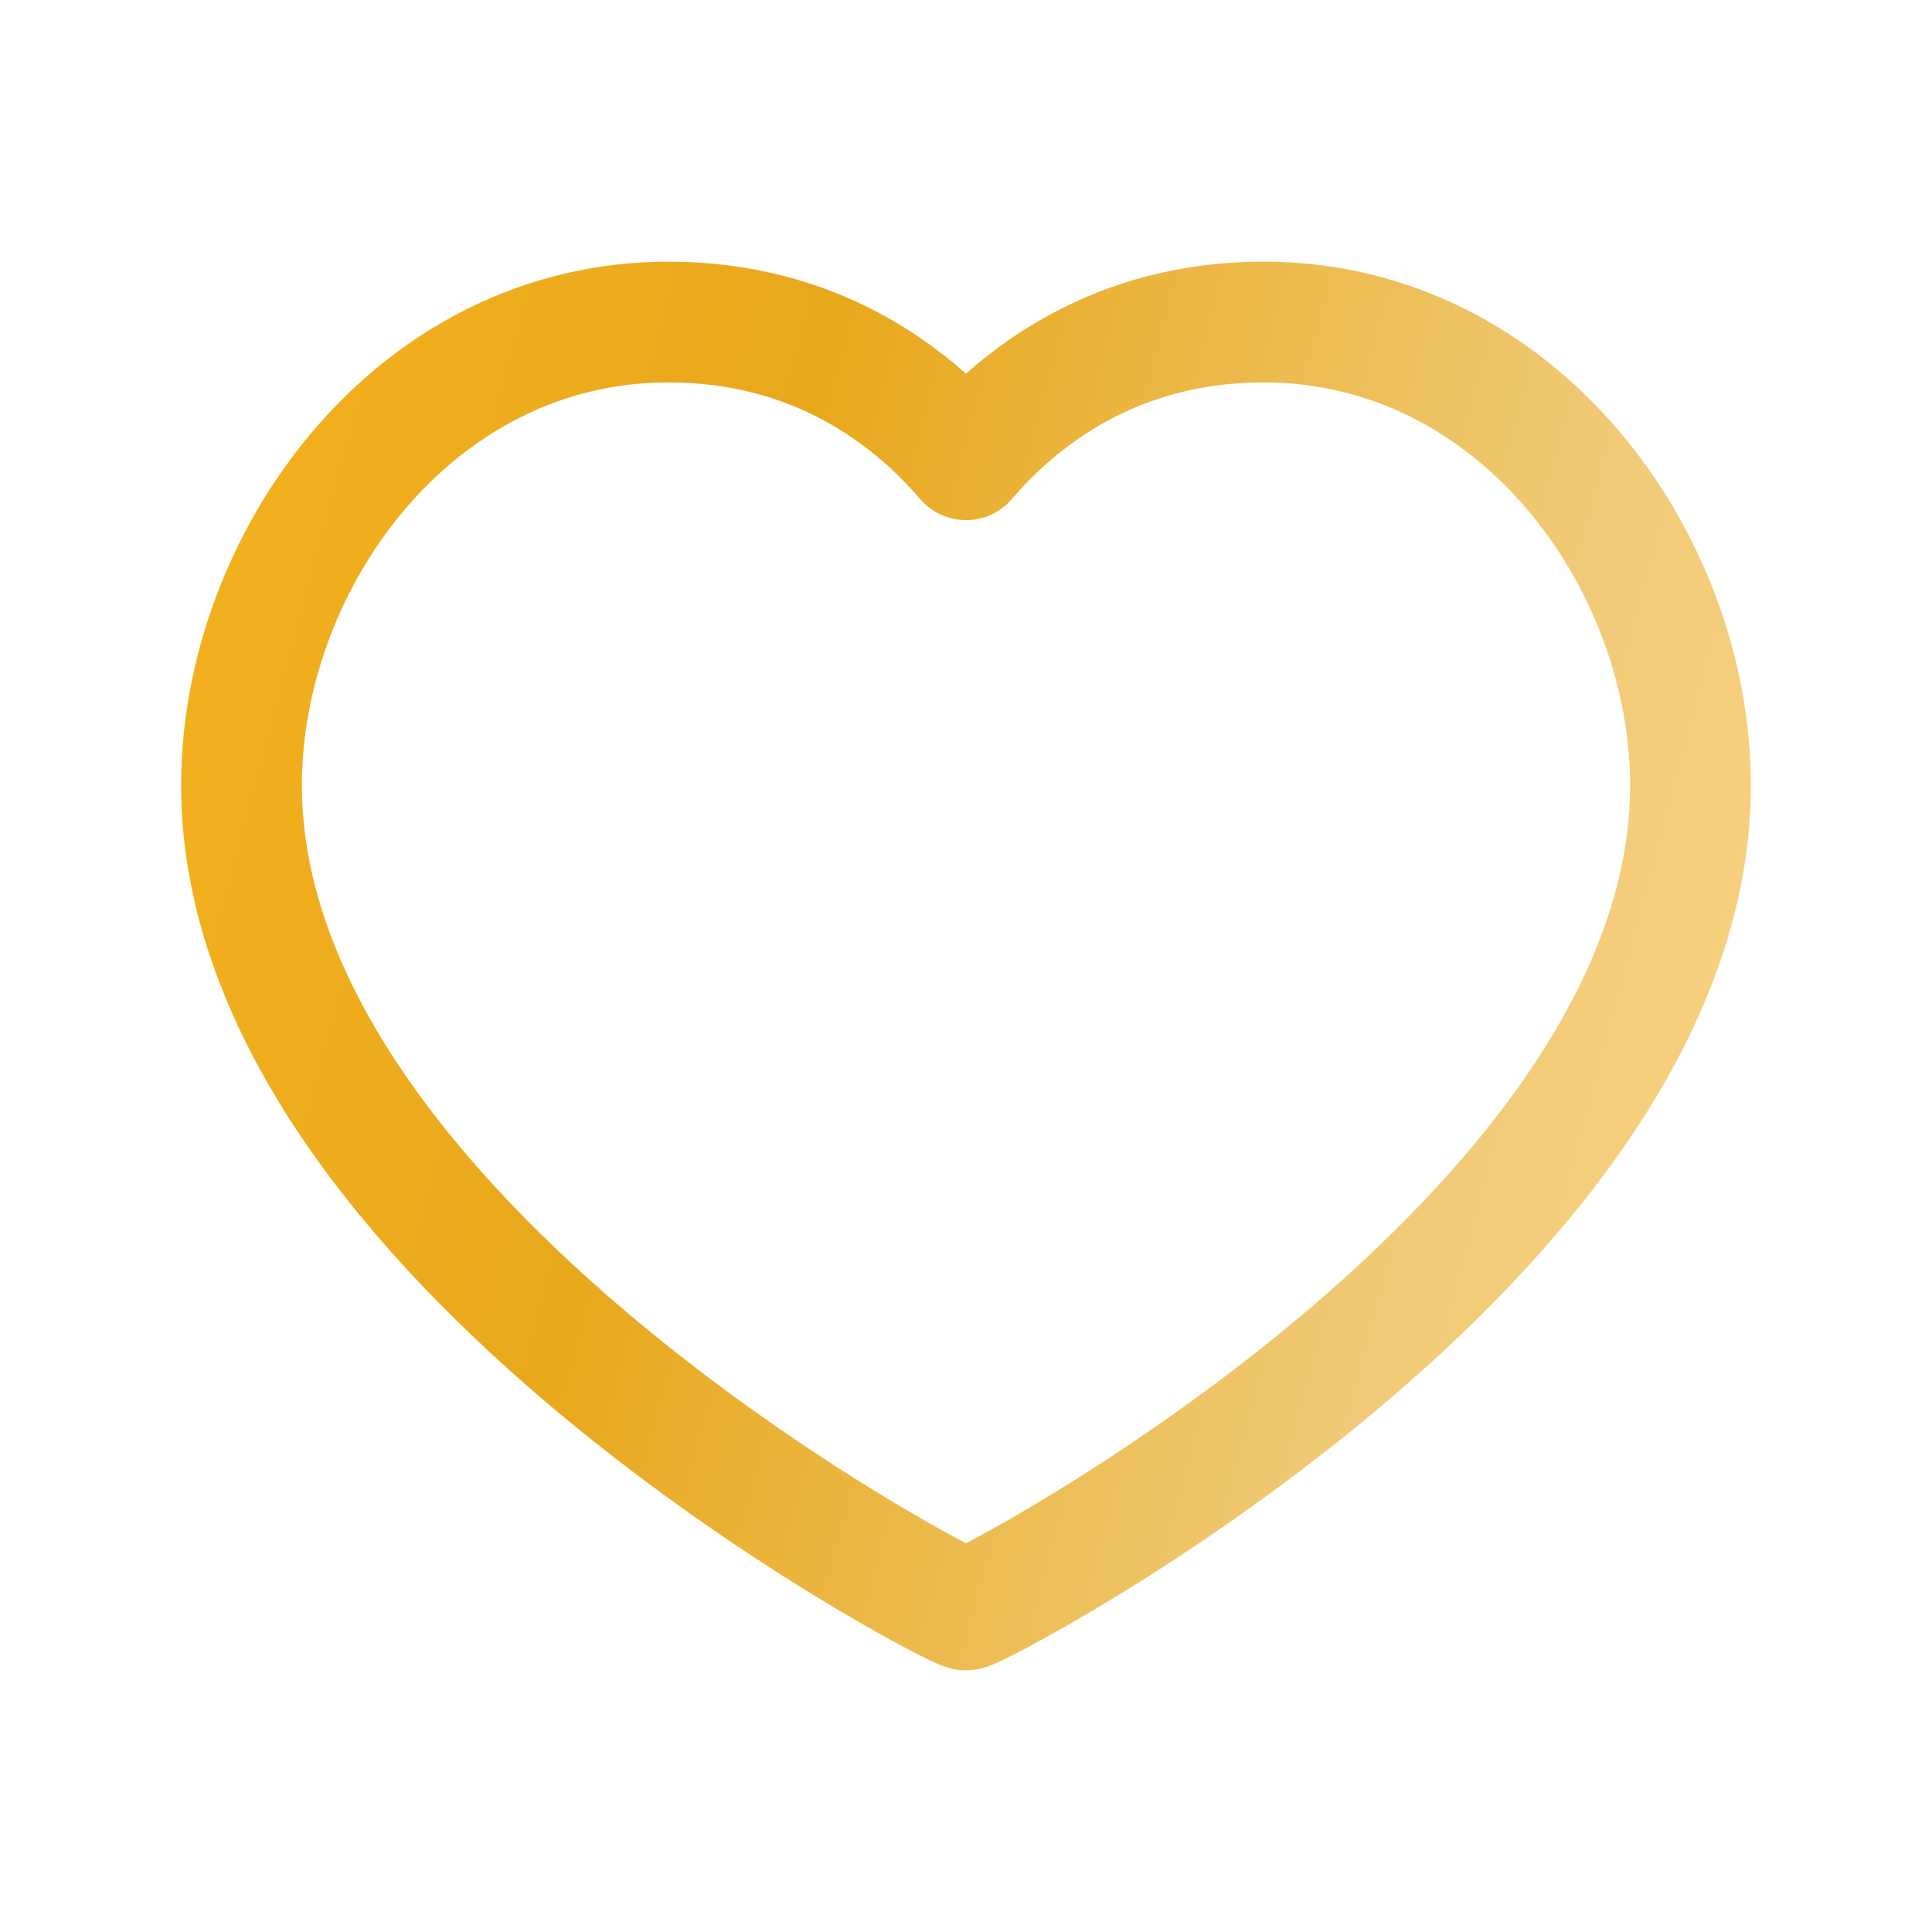
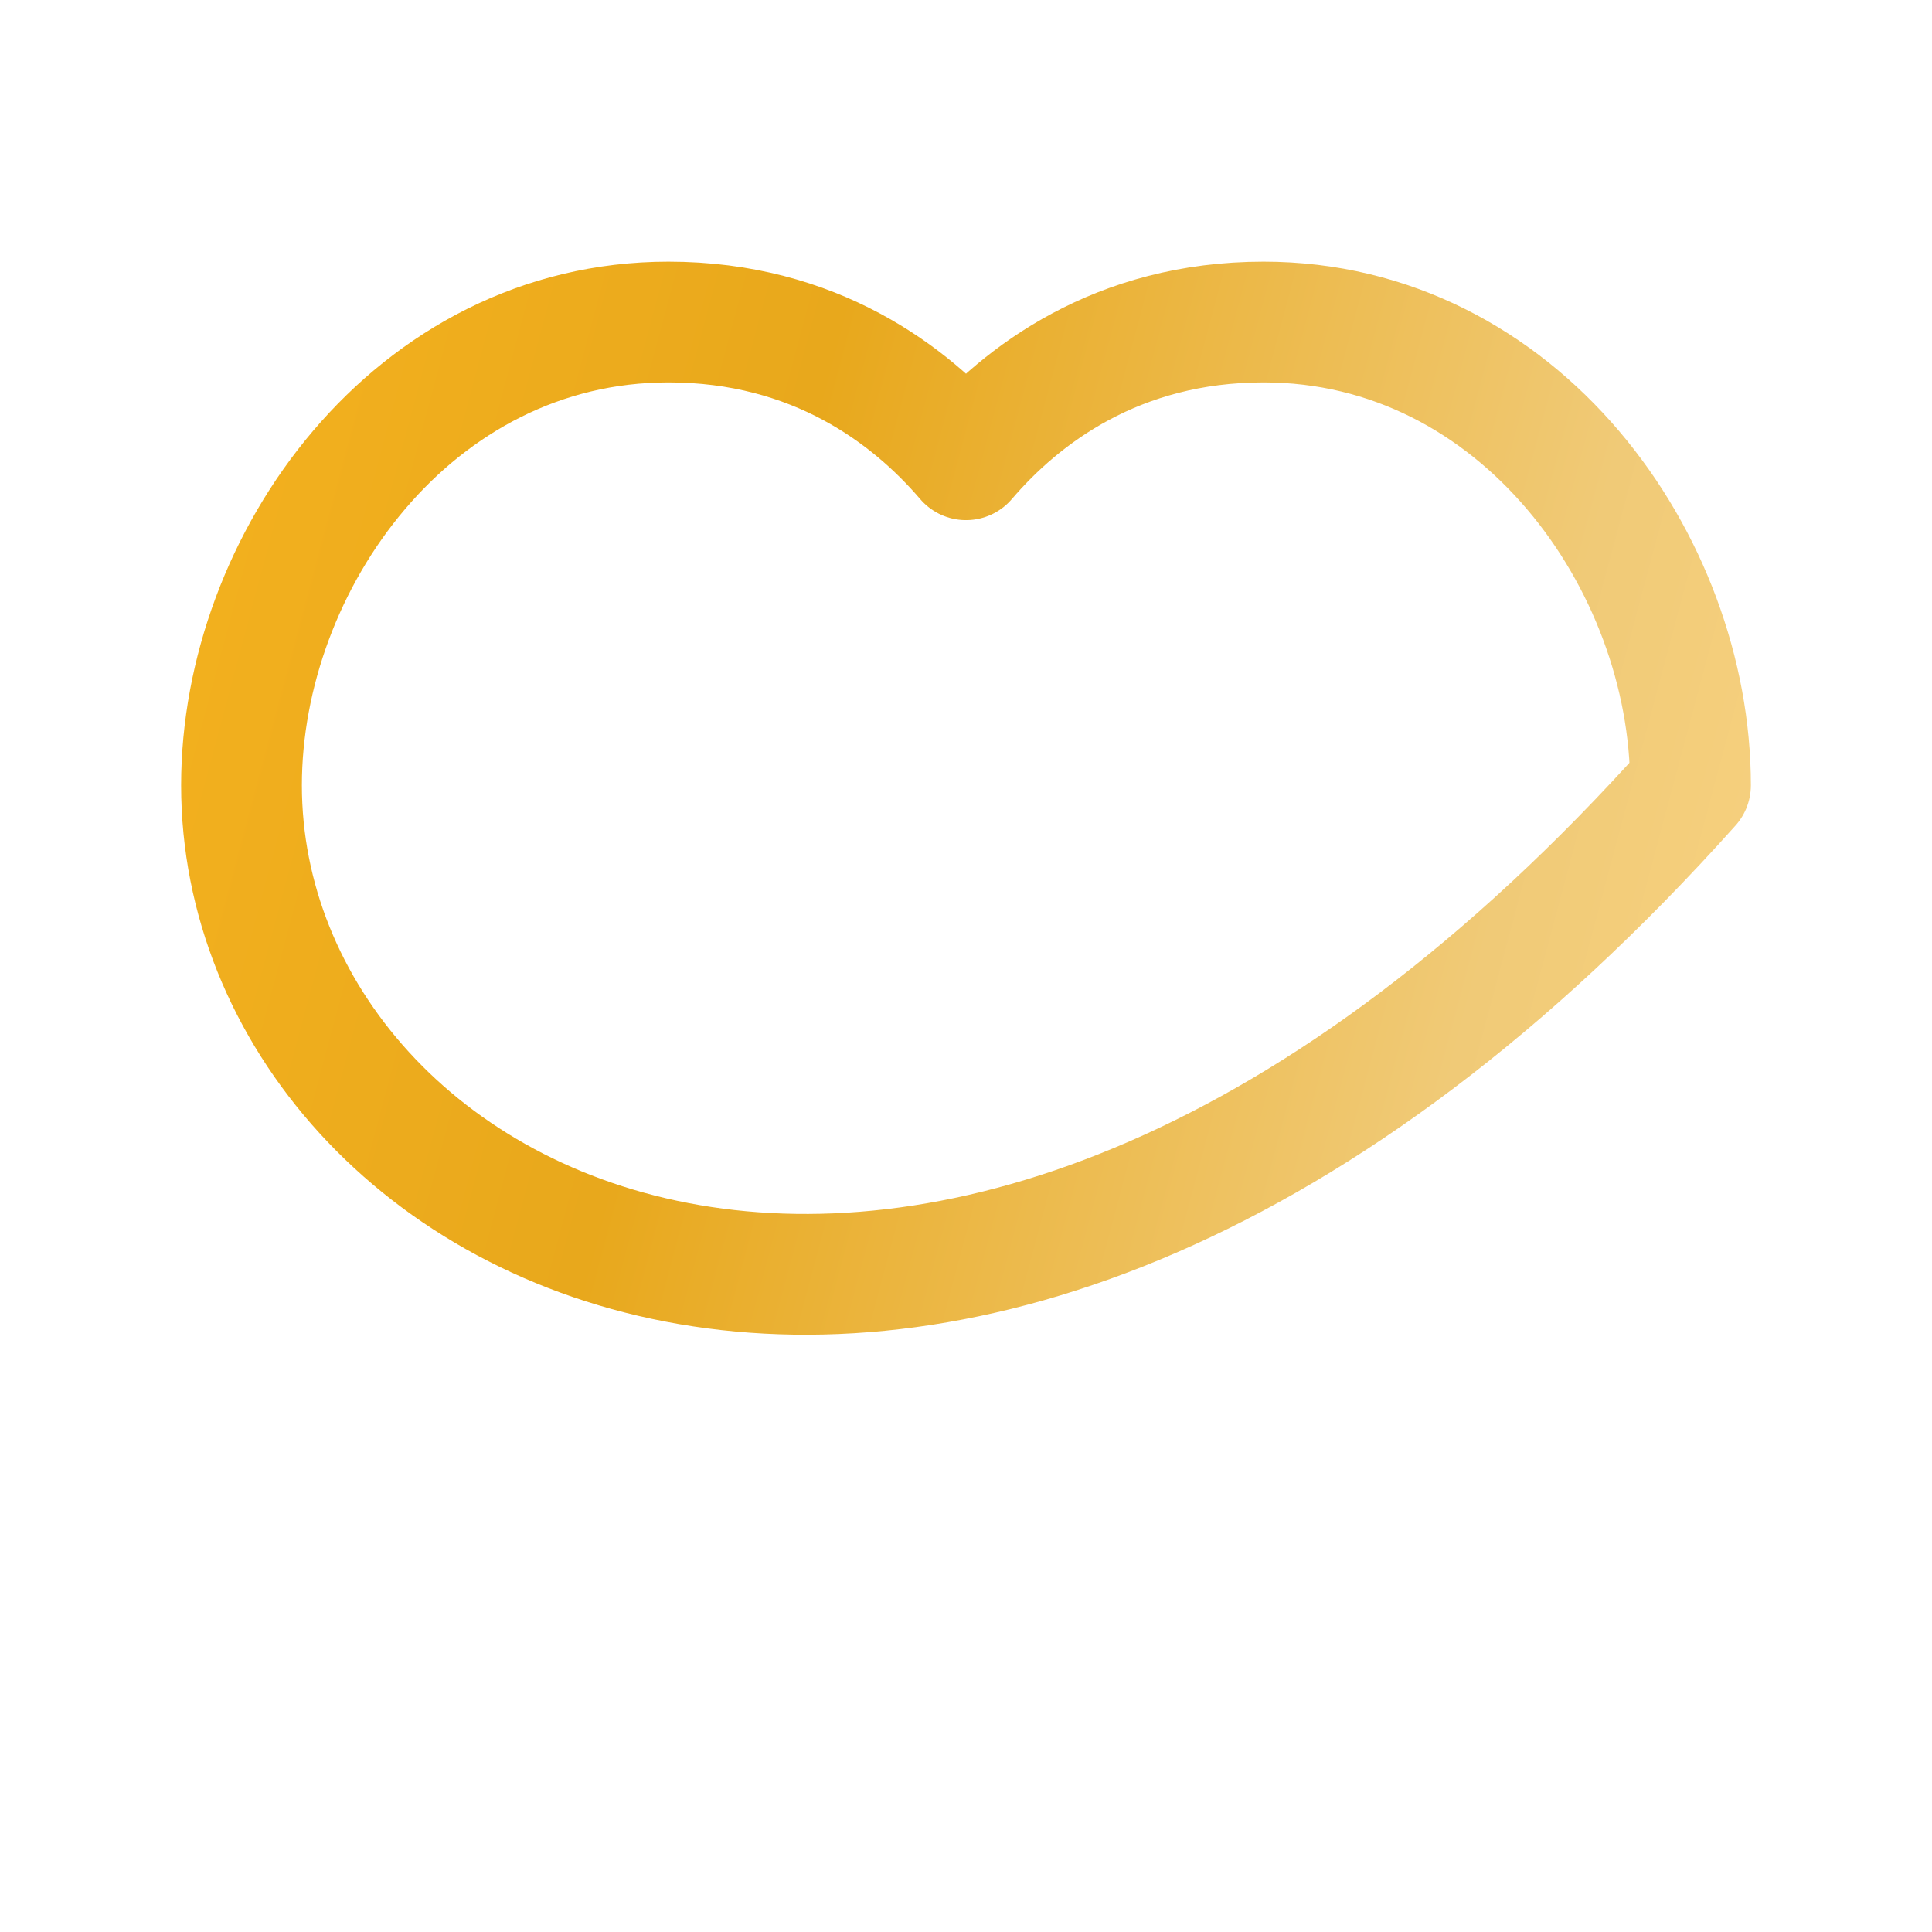
<svg xmlns="http://www.w3.org/2000/svg" viewBox="0 0 32 32" fill="none">
-   <path fill-rule="evenodd" clip-rule="evenodd" d="M20.928 5.334C25.161 5.334 28 9.307 28 13.007C28 20.518 16.215 26.667 16 26.667C15.785 26.667 4 20.518 4 13.007C4 9.307 6.839 5.334 11.072 5.334C13.492 5.334 15.081 6.541 16 7.615C16.919 6.541 18.508 5.334 20.928 5.334Z" stroke="url(#paint0_linear)" stroke-width="2" stroke-linecap="round" stroke-linejoin="round" />
+   <path fill-rule="evenodd" clip-rule="evenodd" d="M20.928 5.334C25.161 5.334 28 9.307 28 13.007C15.785 26.667 4 20.518 4 13.007C4 9.307 6.839 5.334 11.072 5.334C13.492 5.334 15.081 6.541 16 7.615C16.919 6.541 18.508 5.334 20.928 5.334Z" stroke="url(#paint0_linear)" stroke-width="2" stroke-linecap="round" stroke-linejoin="round" />
  <defs>
    <linearGradient id="paint0_linear" x1="-2.261" y1="-4.162" x2="36.687" y2="6.266" gradientUnits="userSpaceOnUse">
      <stop stop-color="#FDB820" />
      <stop offset="0.448" stop-color="#E8A81C" />
      <stop offset="0.771" stop-color="#F0CA77" />
      <stop offset="1" stop-color="#FED886" />
    </linearGradient>
  </defs>
</svg>